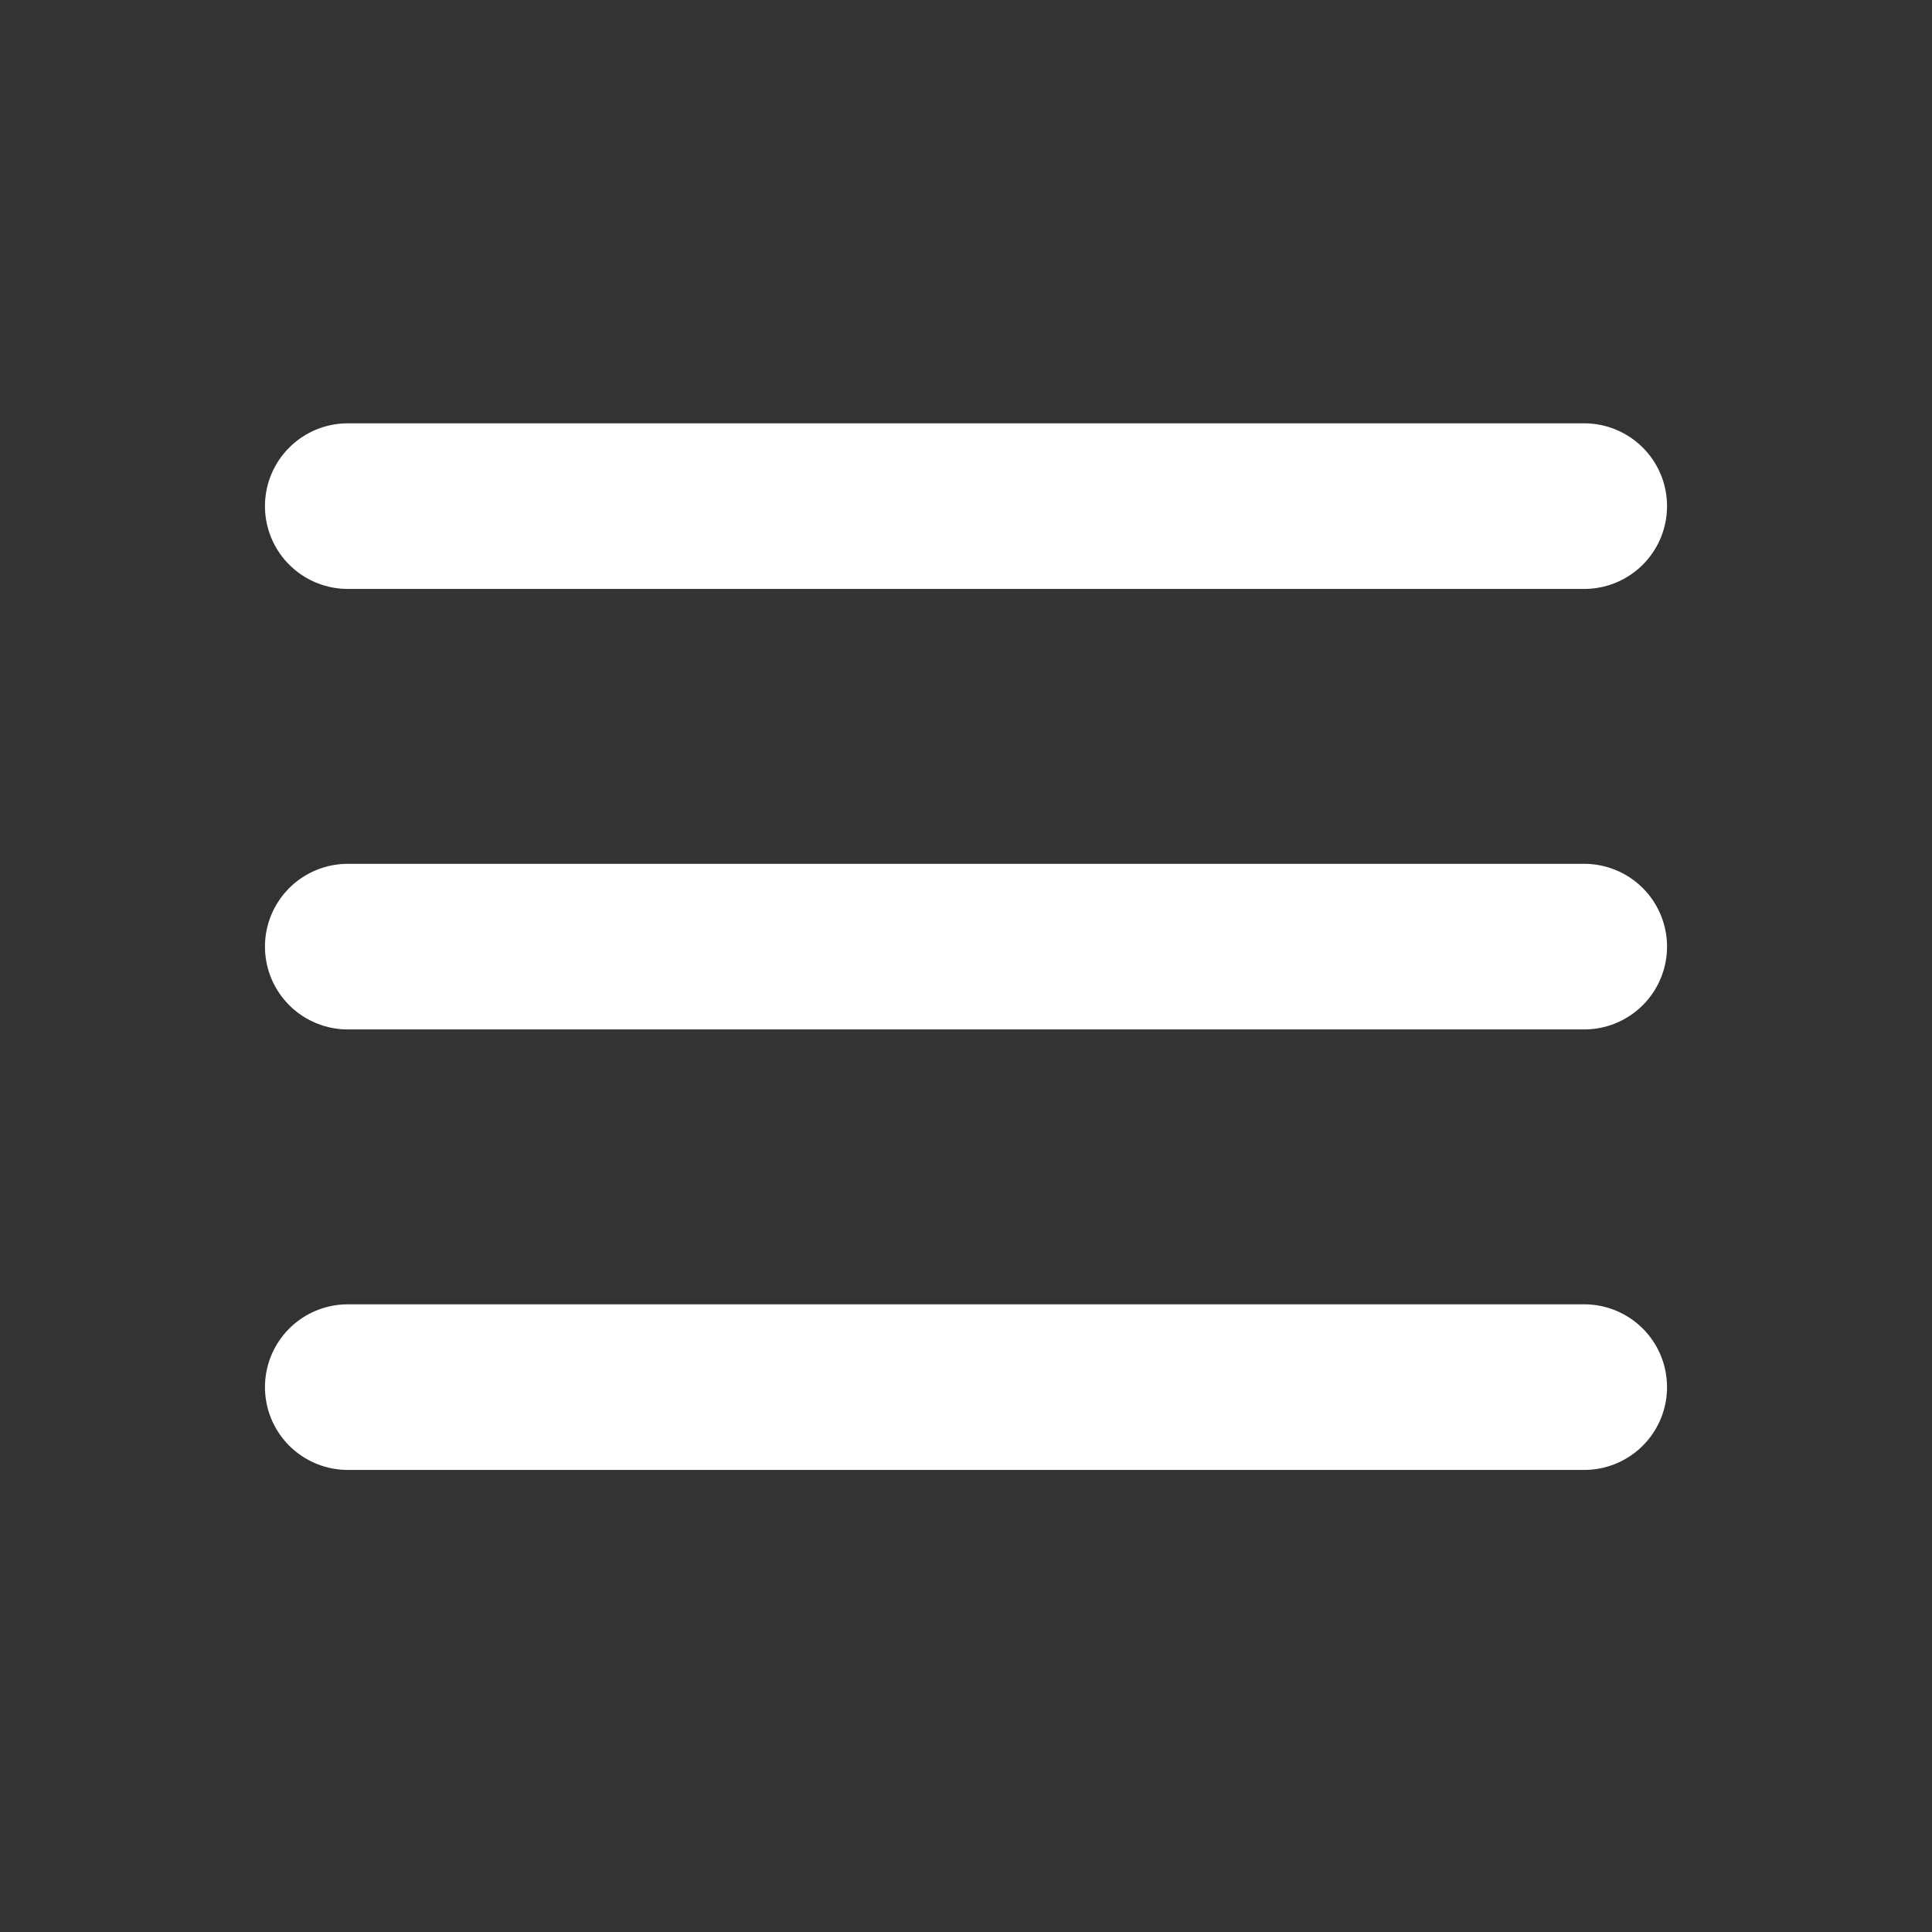
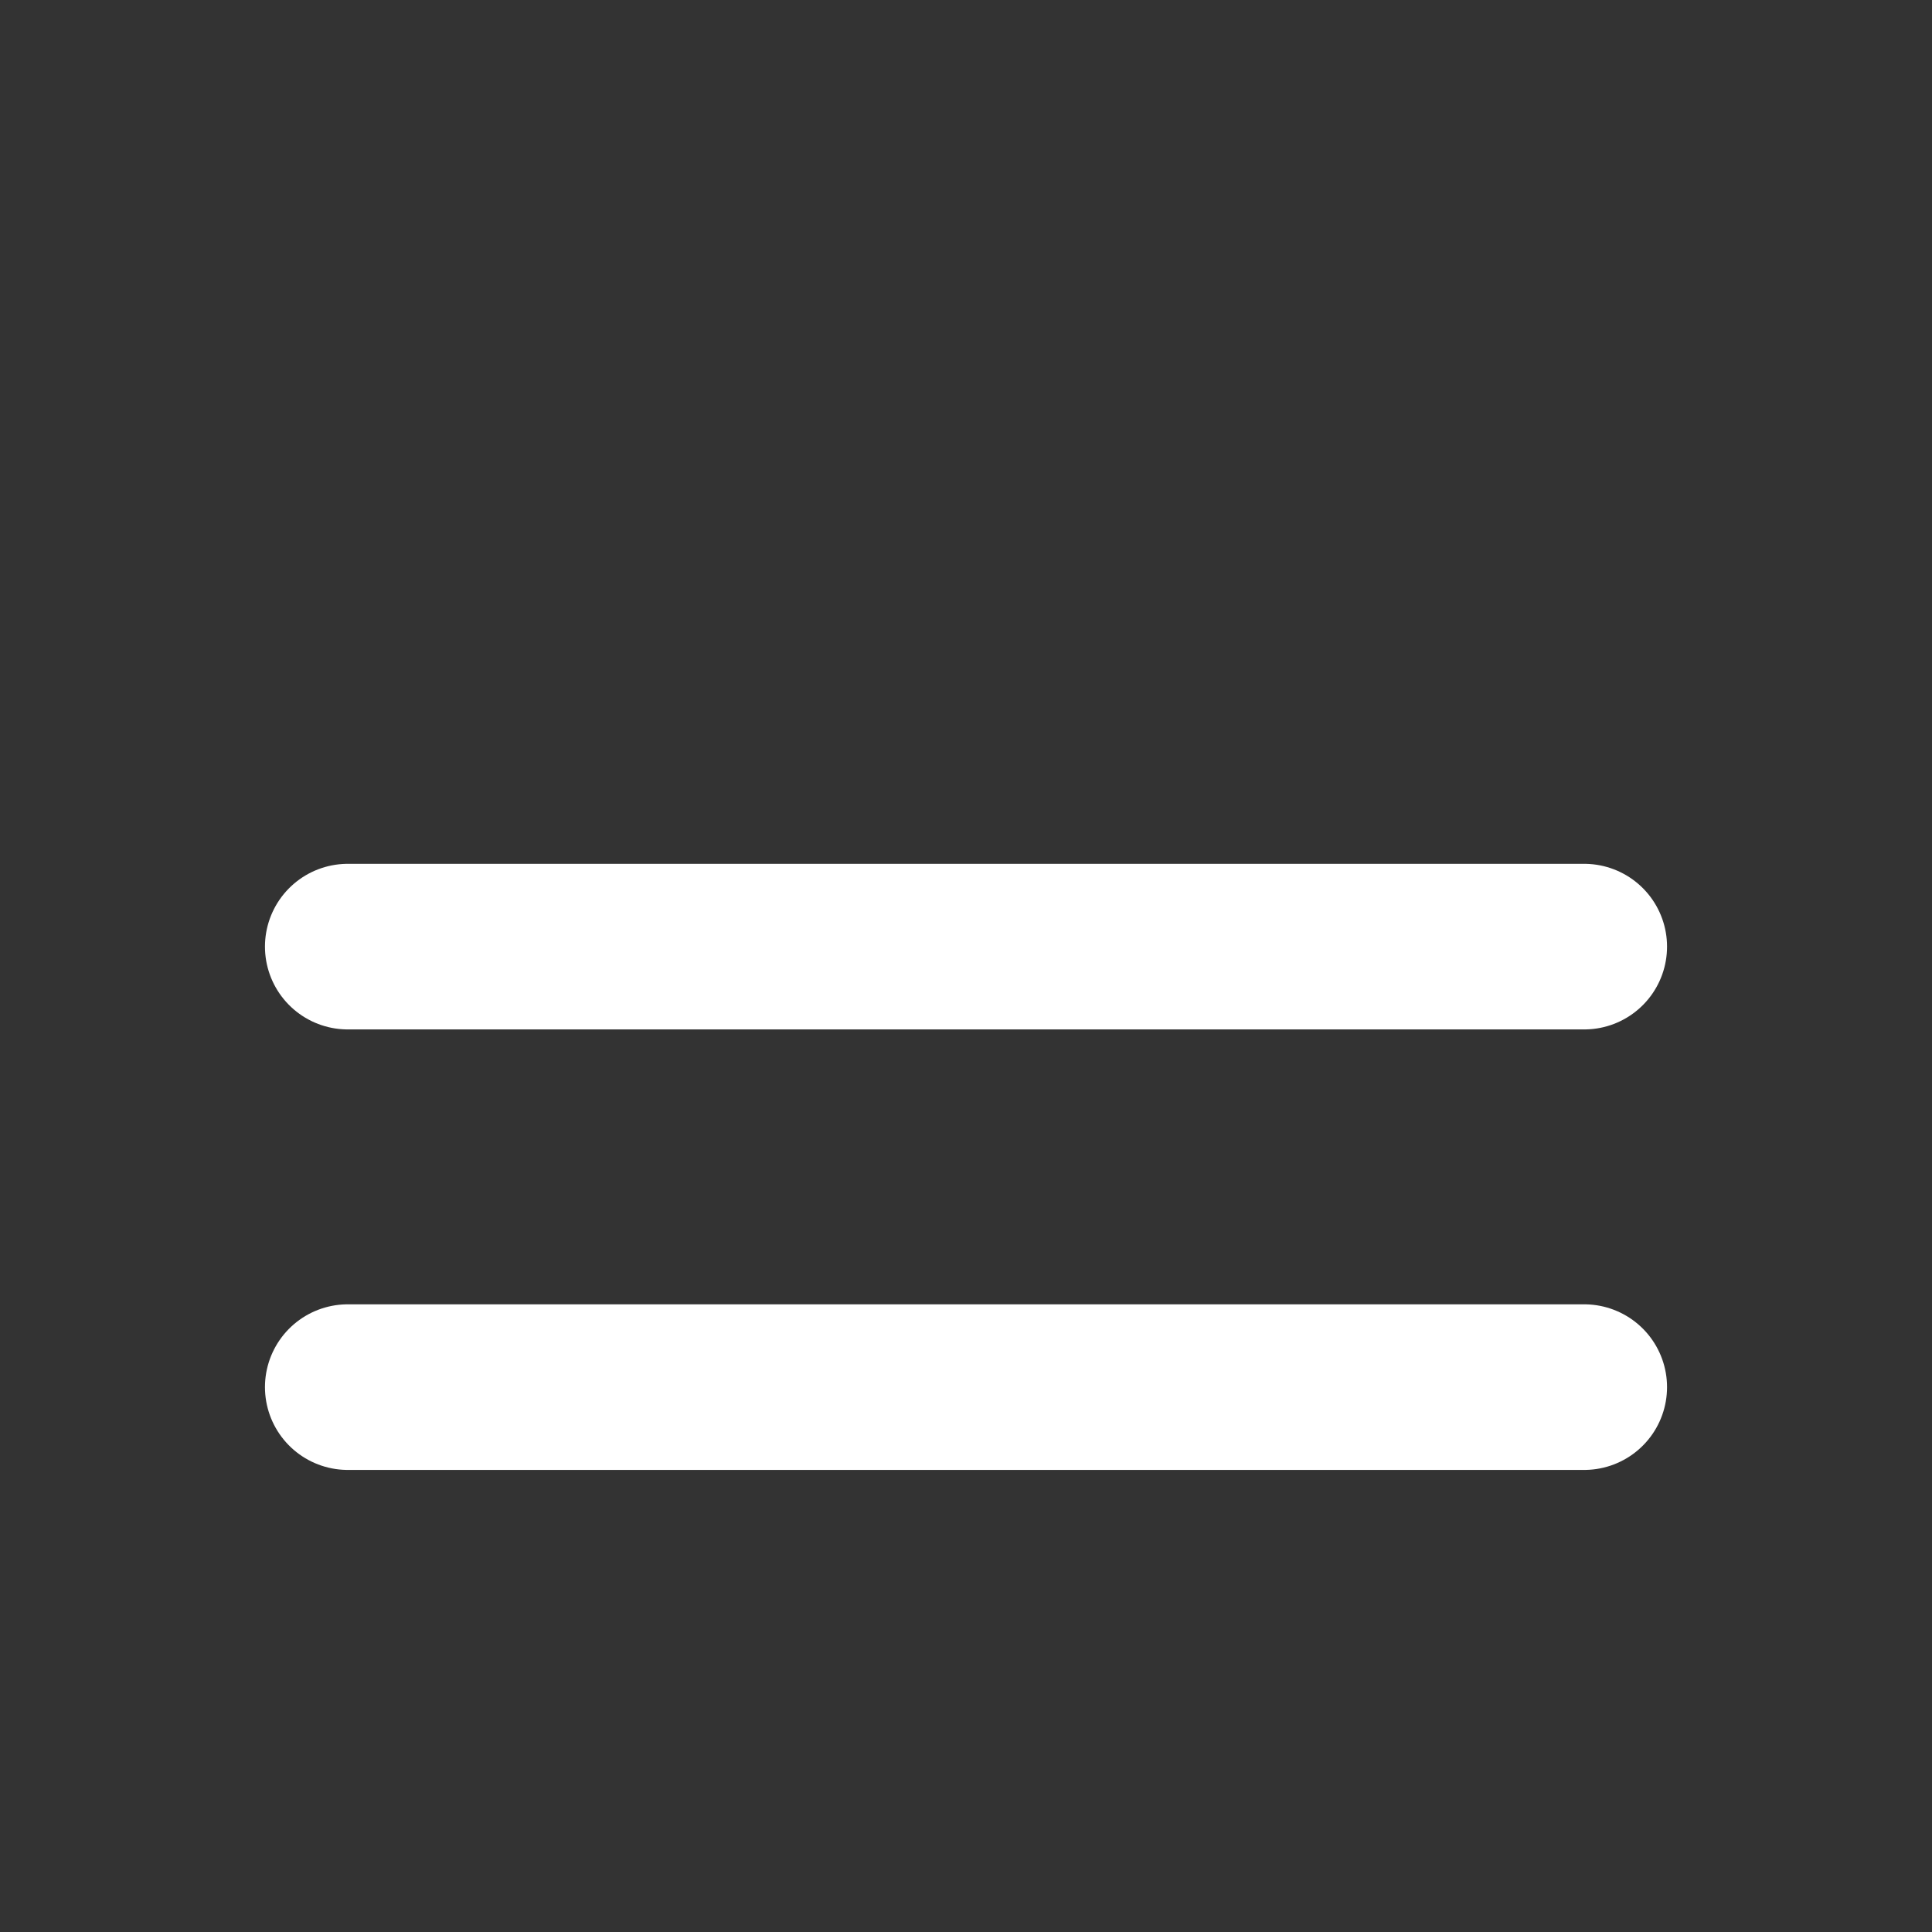
<svg xmlns="http://www.w3.org/2000/svg" width="35" height="35" viewBox="0 0 35 35" fill="none">
  <rect x="0" y="0" width="35" height="35" fill="#333333" stroke="none" />
  <g clip-path="url(#clip0_3428_25811)">
-     <path d="M6.3 9.169H28.7" stroke="white" stroke-width="3" stroke-linecap="round" />
    <path d="M6.3 17.149H28.7" stroke="white" stroke-width="3" stroke-linecap="round" />
    <path d="M6.3 25.129H28.7" stroke="white" stroke-width="3" stroke-linecap="round" />
  </g>
  <defs>
    <clipPath id="clip0_3428_25811">
      <rect width="35" height="33.6" fill="white" transform="translate(0 0.769)" />
    </clipPath>
  </defs>
</svg>